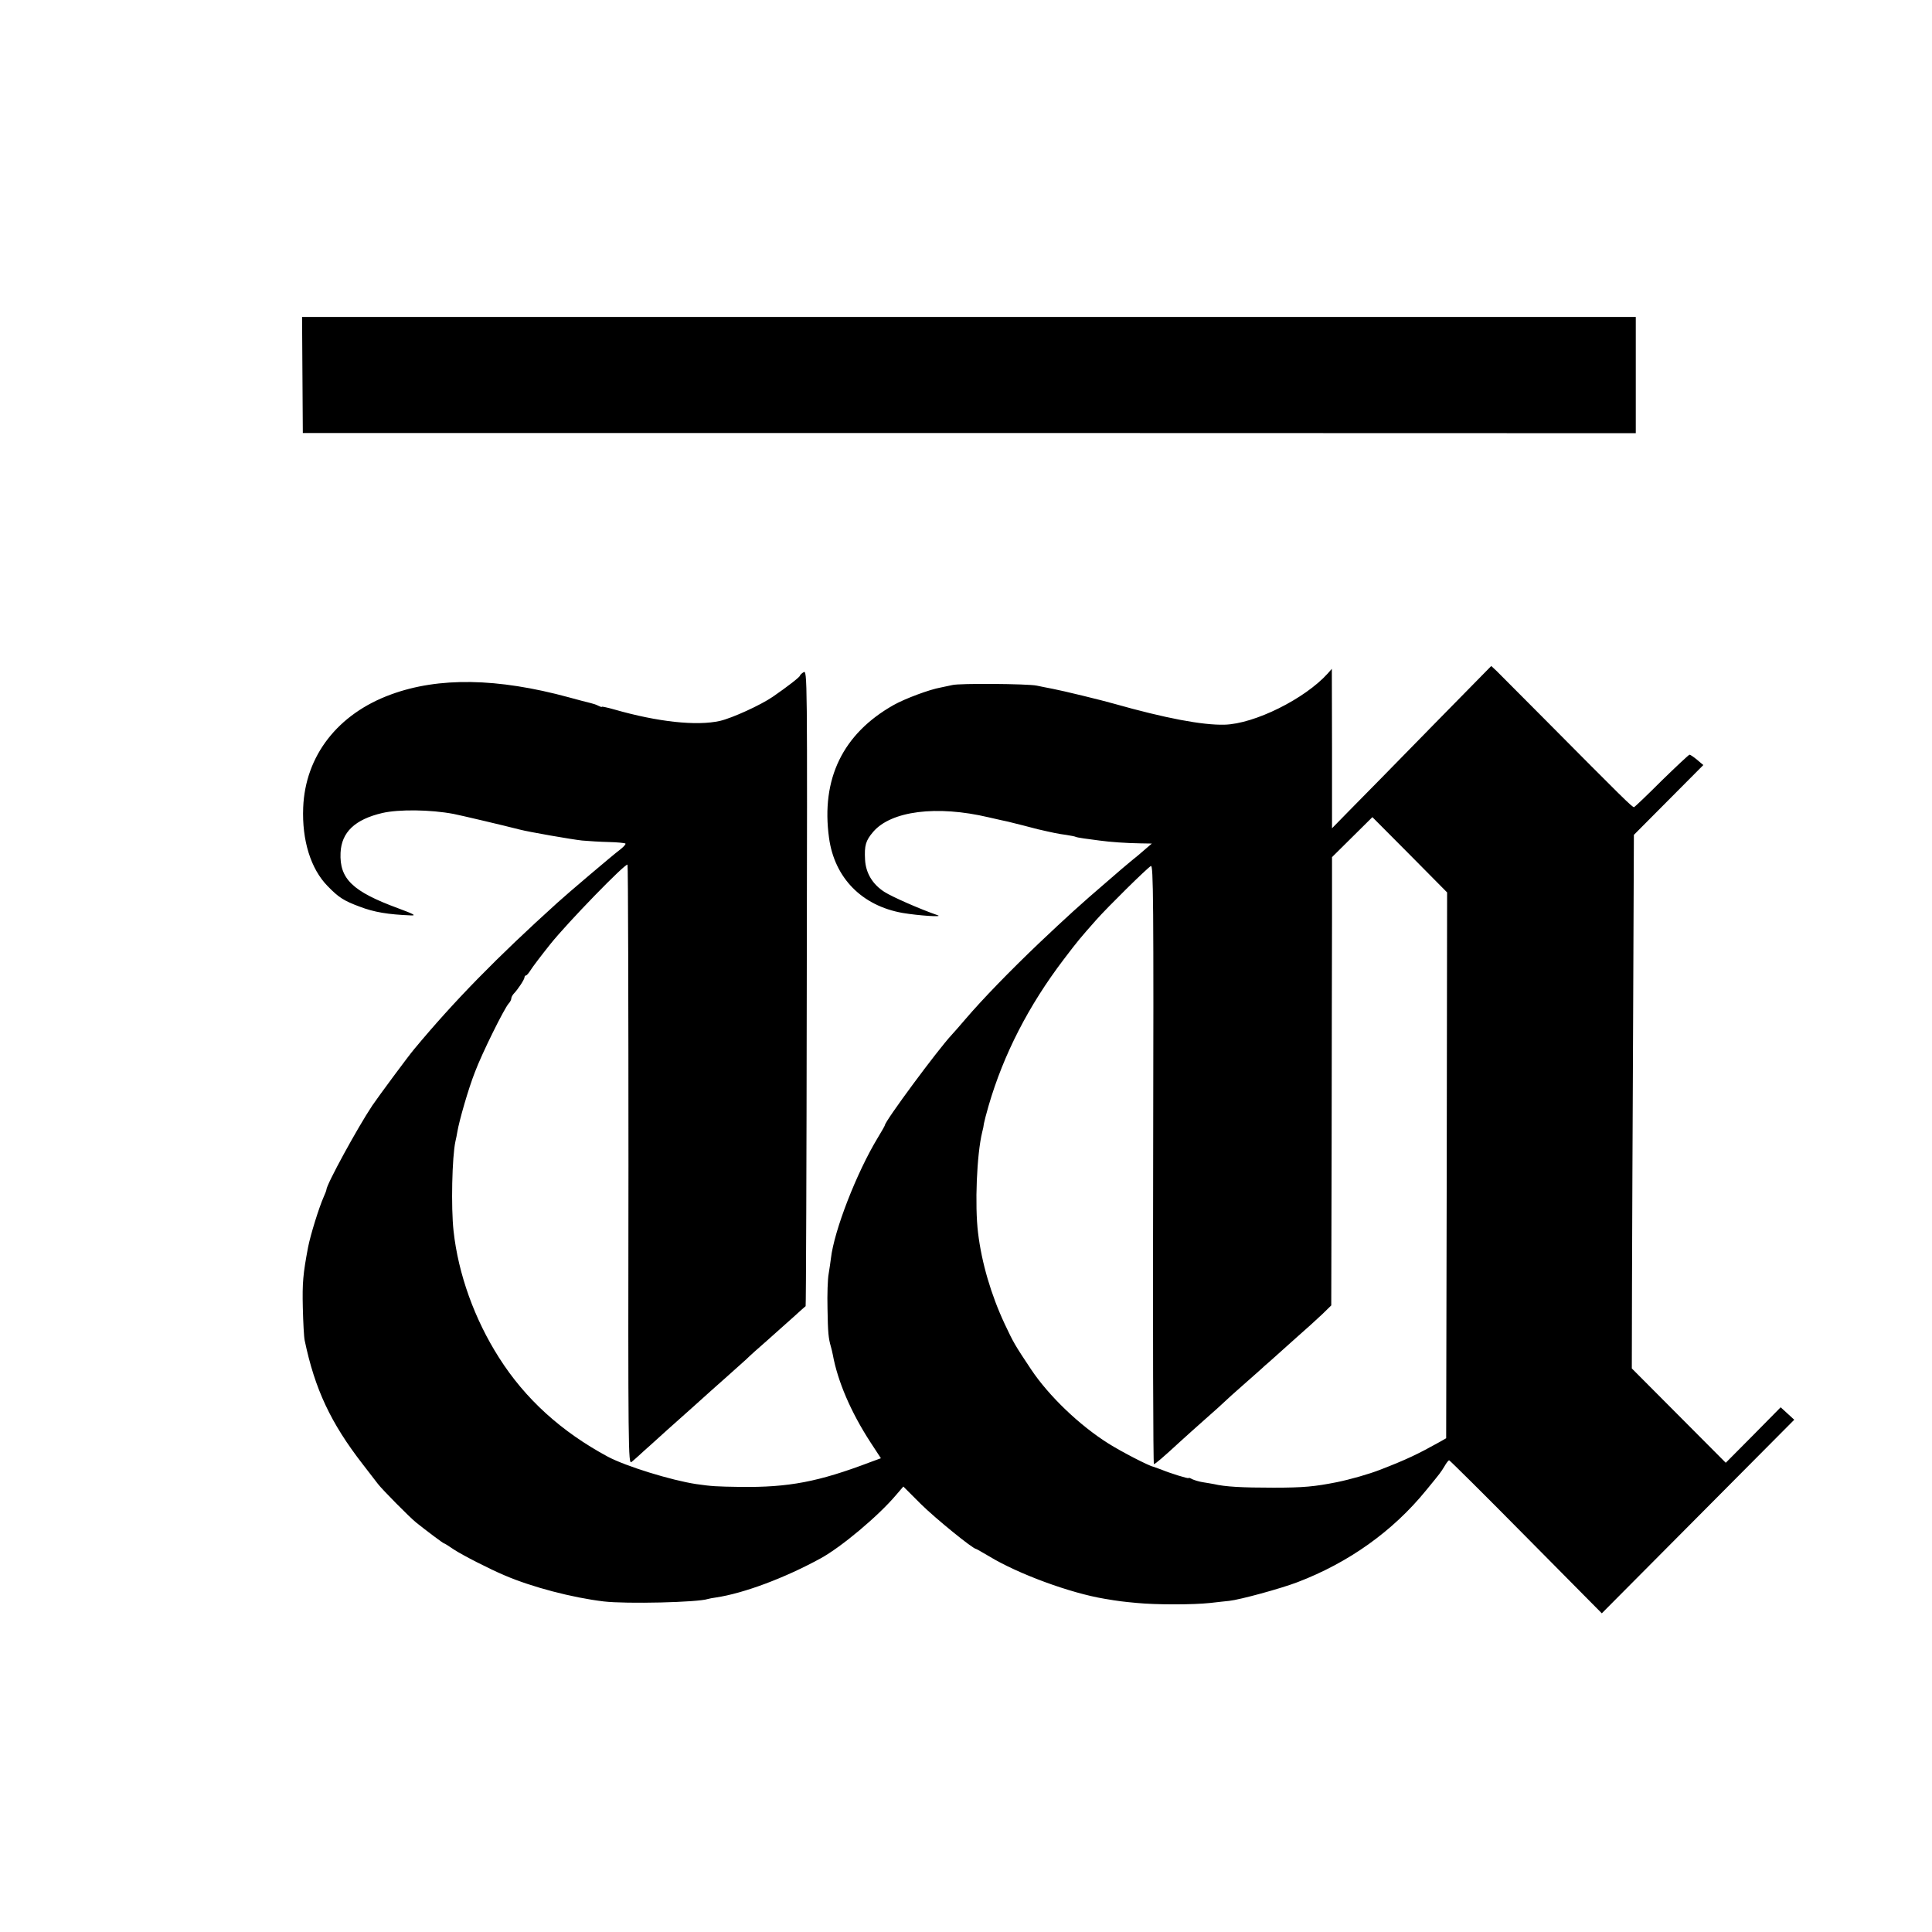
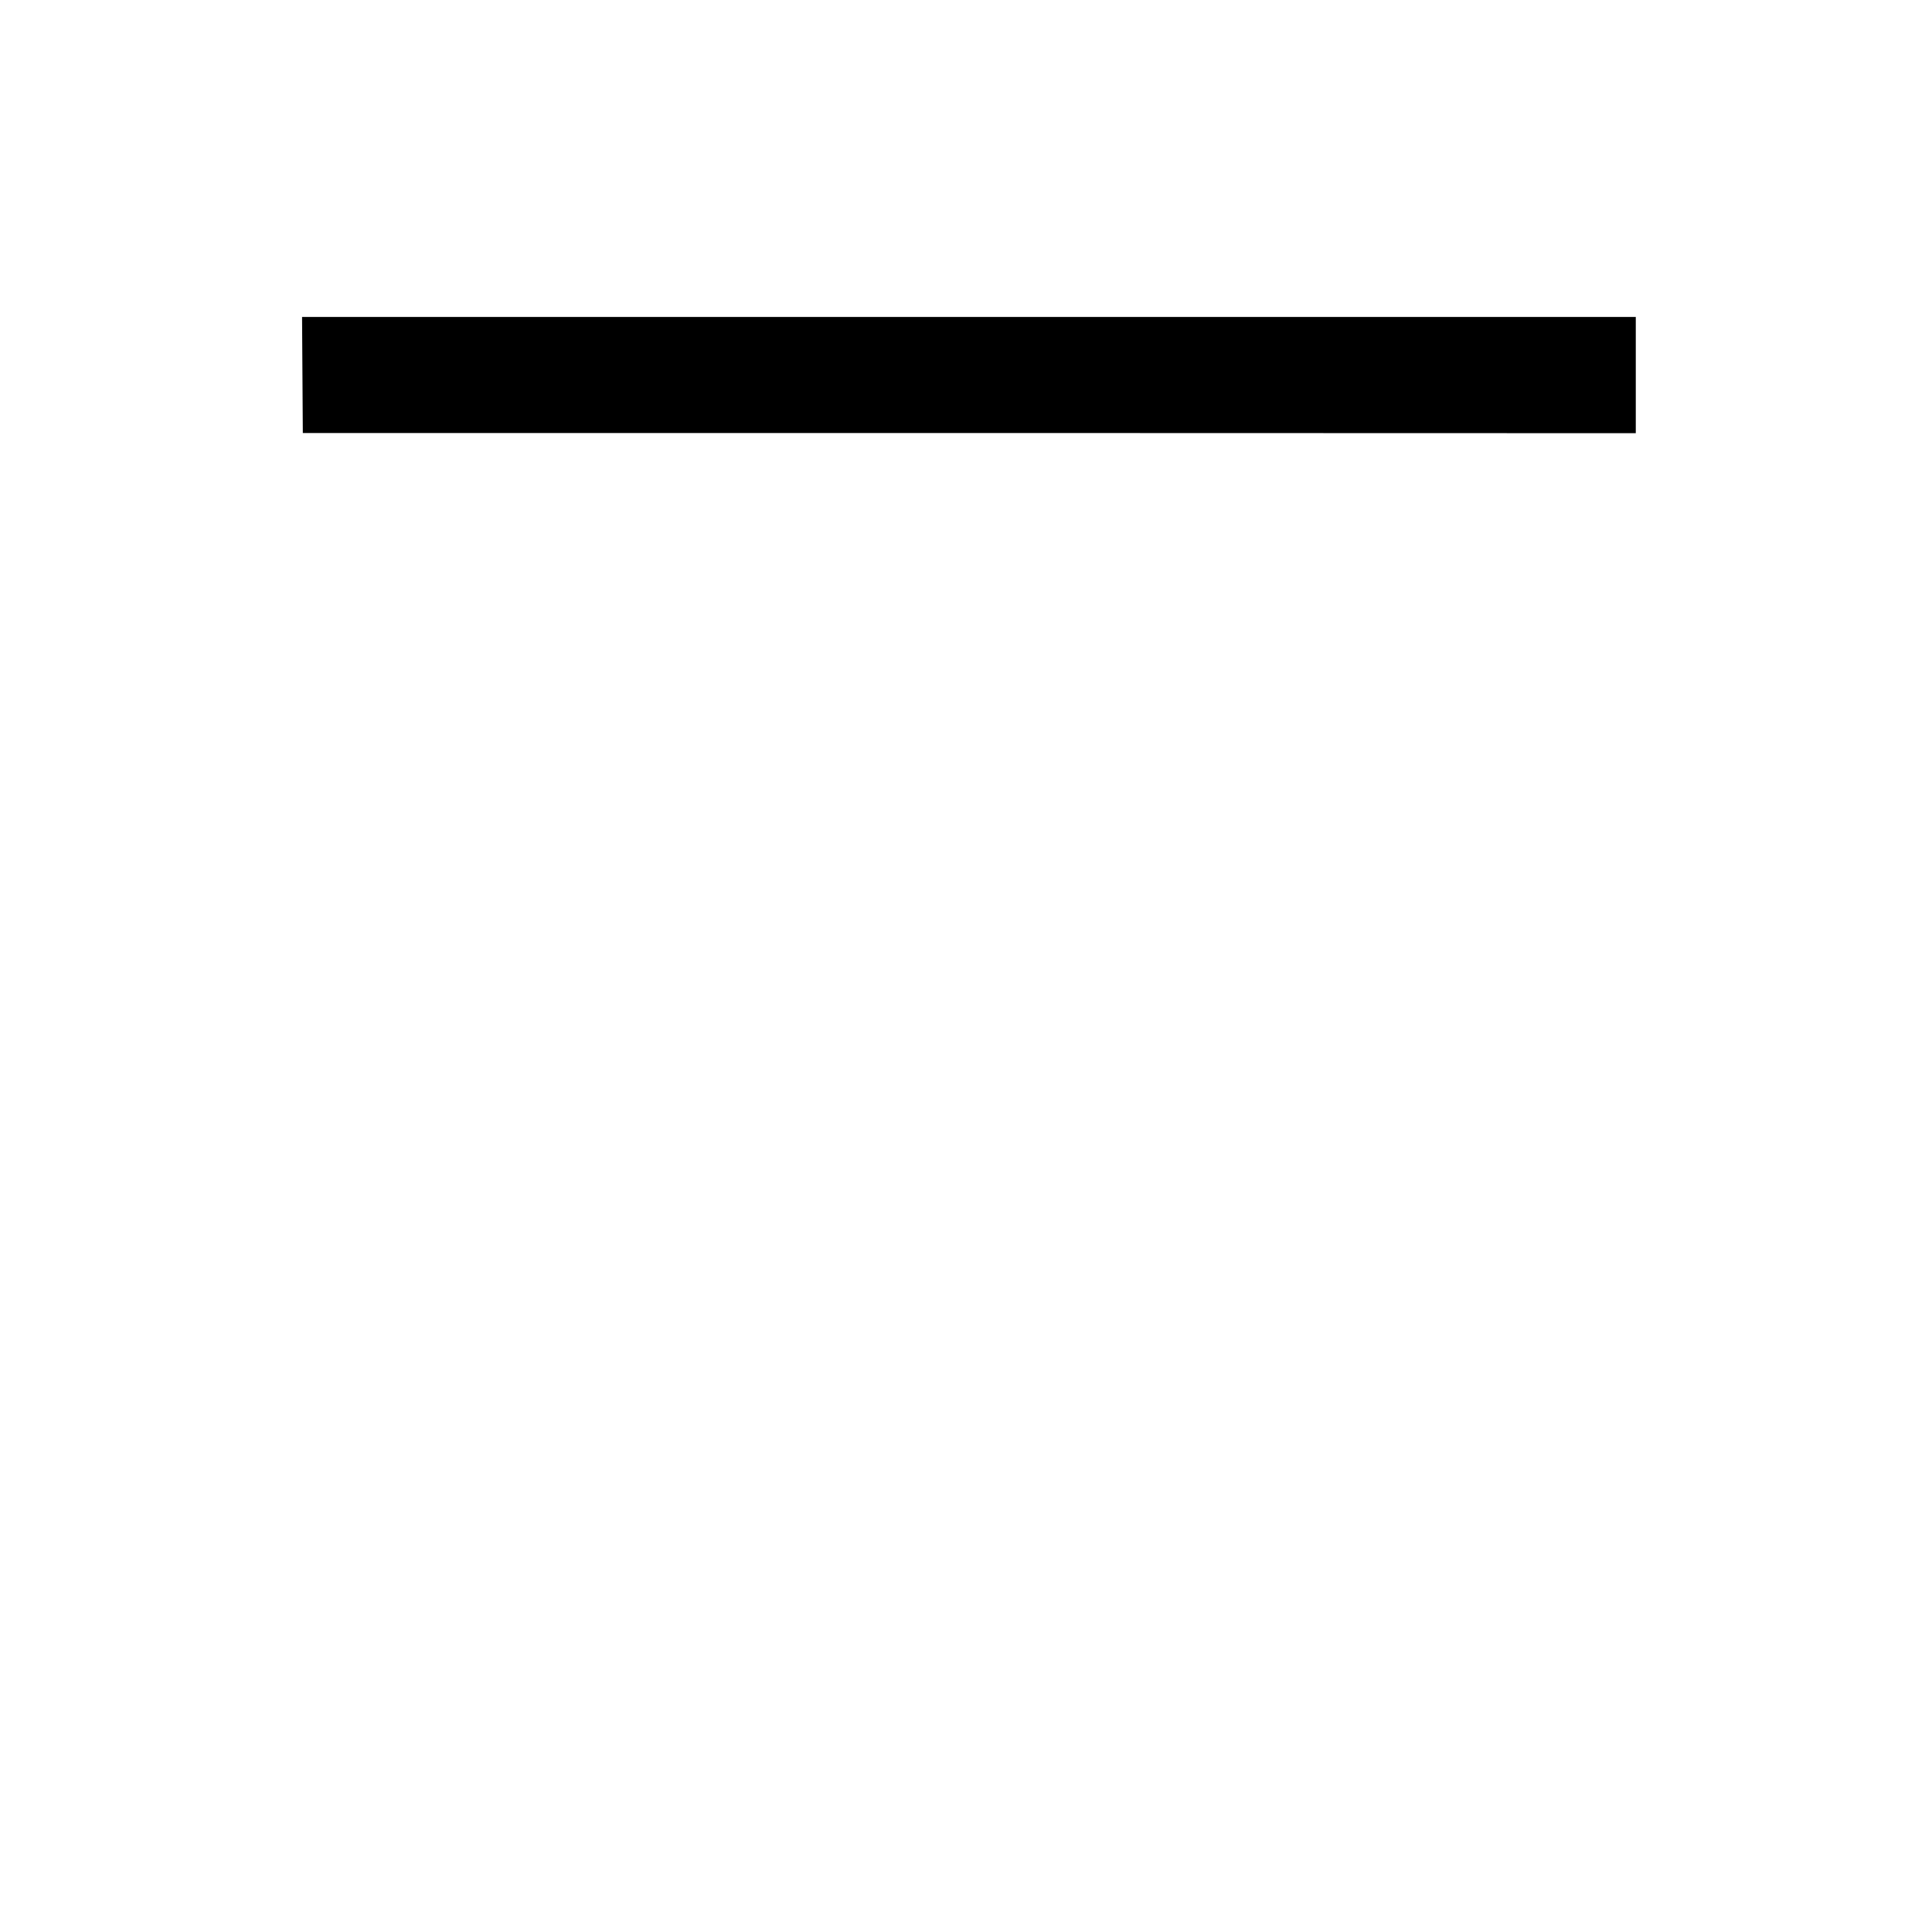
<svg xmlns="http://www.w3.org/2000/svg" version="1.0" width="1024pt" height="1024pt" viewBox="0 0 1024 1024" preserveAspectRatio="xMidYMid meet">
  <g transform="translate(0,1024) scale(0.1,-0.1)" fill="#000000" stroke="none">
    <path d="M1603 8253 l2 -308 3533 0 3532 -1 0 308 0 308 -3535 0 -3534 0 2 -307z" />
-     <path d="M7573 6373 c-182 -186 -372 -380 -422 -430 l-91 -93 0 423 -1 422 -22 -25 c-121 -134 -388 -267 -547 -271 -116 -3 -313 34 -585 111 -62 18 -272 69 -325 79 -30 6 -68 13 -85 17 -47 10 -413 13 -448 3 -18 -4 -45 -10 -61 -13 -58 -10 -190 -59 -250 -93 -269 -152 -385 -391 -342 -704 29 -212 174 -360 391 -398 84 -14 217 -23 185 -12 -93 32 -243 98 -283 124 -62 40 -98 99 -102 170 -4 76 3 101 43 148 95 111 337 142 612 77 47 -11 93 -21 103 -23 9 -2 45 -11 80 -20 34 -9 69 -18 77 -20 82 -19 111 -25 150 -30 24 -4 47 -8 50 -10 3 -2 23 -6 45 -9 22 -3 59 -8 82 -11 57 -8 145 -14 218 -15 l60 -1 -35 -30 c-19 -17 -52 -45 -74 -62 -21 -18 -43 -36 -50 -42 -6 -5 -43 -37 -81 -70 -140 -120 -210 -184 -359 -325 -153 -146 -297 -294 -391 -404 -27 -32 -59 -68 -70 -80 -74 -79 -355 -459 -355 -480 0 -2 -17 -33 -38 -67 -112 -185 -231 -491 -248 -639 -2 -19 -8 -56 -12 -82 -5 -25 -8 -109 -6 -185 2 -128 5 -156 18 -201 3 -9 7 -28 10 -42 26 -142 96 -305 200 -465 l55 -84 -57 -21 c-274 -104 -431 -134 -687 -131 -130 2 -151 3 -235 15 -132 20 -372 94 -468 145 -247 133 -438 306 -577 525 -130 204 -216 443 -241 671 -14 126 -8 394 10 476 3 13 8 36 10 50 10 60 59 230 93 316 37 99 155 337 179 364 8 8 14 21 14 27 0 6 6 17 12 24 24 25 58 77 58 88 0 5 4 10 8 10 4 0 15 13 25 29 9 15 56 77 104 137 91 114 399 431 409 421 3 -3 5 -720 5 -1593 -2 -1517 -1 -1586 16 -1573 10 8 27 23 39 34 12 11 39 36 61 55 21 19 64 58 94 85 31 28 89 79 129 115 40 36 85 76 99 89 14 13 55 49 90 80 35 31 78 70 96 86 17 17 67 62 111 100 43 39 106 94 139 124 33 30 62 56 65 58 2 2 5 762 6 1688 3 1665 3 1684 -17 1672 -10 -6 -19 -15 -19 -18 0 -7 -67 -59 -144 -112 -64 -44 -215 -113 -280 -128 -124 -28 -331 -5 -558 60 -38 11 -68 17 -68 15 0 -3 -8 0 -18 5 -11 6 -30 12 -43 15 -13 3 -64 16 -114 30 -379 103 -690 108 -943 15 -282 -103 -454 -325 -465 -599 -7 -174 40 -325 129 -416 59 -61 86 -78 169 -109 78 -30 151 -42 275 -47 28 -1 11 8 -70 38 -242 89 -311 156 -305 294 5 109 76 177 222 211 87 20 255 18 377 -5 36 -7 270 -62 351 -83 45 -12 274 -52 330 -58 33 -3 97 -7 142 -8 45 -1 84 -5 88 -8 3 -4 -11 -19 -32 -35 -30 -22 -280 -234 -329 -279 -321 -290 -548 -522 -759 -776 -32 -38 -188 -249 -222 -299 -78 -117 -243 -419 -243 -446 0 -3 -6 -20 -14 -37 -26 -59 -70 -201 -83 -267 -27 -143 -31 -189 -28 -320 2 -80 6 -158 10 -175 54 -258 138 -437 307 -655 32 -41 68 -88 81 -105 22 -29 167 -176 203 -205 51 -41 143 -110 147 -110 3 0 27 -15 53 -33 44 -29 188 -103 269 -137 144 -62 358 -118 525 -138 119 -14 500 -5 552 13 7 2 27 6 43 8 147 22 364 103 554 207 110 60 308 226 402 338 l37 43 93 -93 c77 -76 276 -238 293 -238 2 0 33 -18 69 -39 153 -93 430 -195 612 -225 77 -13 95 -15 170 -22 101 -10 299 -10 390 0 39 5 84 9 100 11 57 6 273 65 362 99 272 104 505 270 681 486 78 95 77 94 98 128 10 18 21 32 25 32 3 0 187 -182 407 -405 l402 -406 510 513 510 513 -36 33 -36 33 -145 -147 -146 -147 -249 250 -249 250 1 444 c1 244 3 880 6 1414 l4 970 184 185 184 185 -33 28 c-18 15 -36 27 -40 27 -4 0 -70 -62 -147 -137 -76 -76 -142 -139 -147 -141 -8 -3 -61 50 -478 470 -122 122 -234 235 -250 251 l-29 27 -331 -337z m95 -2310 l-3 -1446 -35 -20 c-115 -64 -173 -92 -315 -147 -59 -23 -157 -51 -230 -66 -116 -23 -176 -29 -335 -29 -168 0 -257 5 -316 19 -12 2 -38 7 -59 10 -20 3 -45 11 -56 16 -10 6 -19 9 -19 6 0 -5 -100 26 -145 45 -16 6 -36 13 -42 15 -25 5 -170 80 -238 123 -153 96 -316 252 -410 393 -86 129 -93 141 -140 241 -72 154 -122 324 -141 482 -18 146 -7 417 22 535 4 14 8 34 9 45 2 11 13 54 25 95 79 271 211 529 398 775 76 100 87 113 172 209 60 68 271 276 290 286 13 7 15 -171 12 -1581 -2 -874 0 -1589 4 -1589 7 0 49 36 139 119 28 25 88 80 135 121 47 41 92 82 100 90 8 8 53 49 100 90 47 41 90 80 96 85 6 6 26 24 45 40 19 17 79 71 134 120 55 48 121 108 146 132 l45 44 2 862 c1 474 1 1009 2 1188 l0 326 107 106 107 106 198 -199 198 -200 -2 -1447z" />
  </g>
</svg>